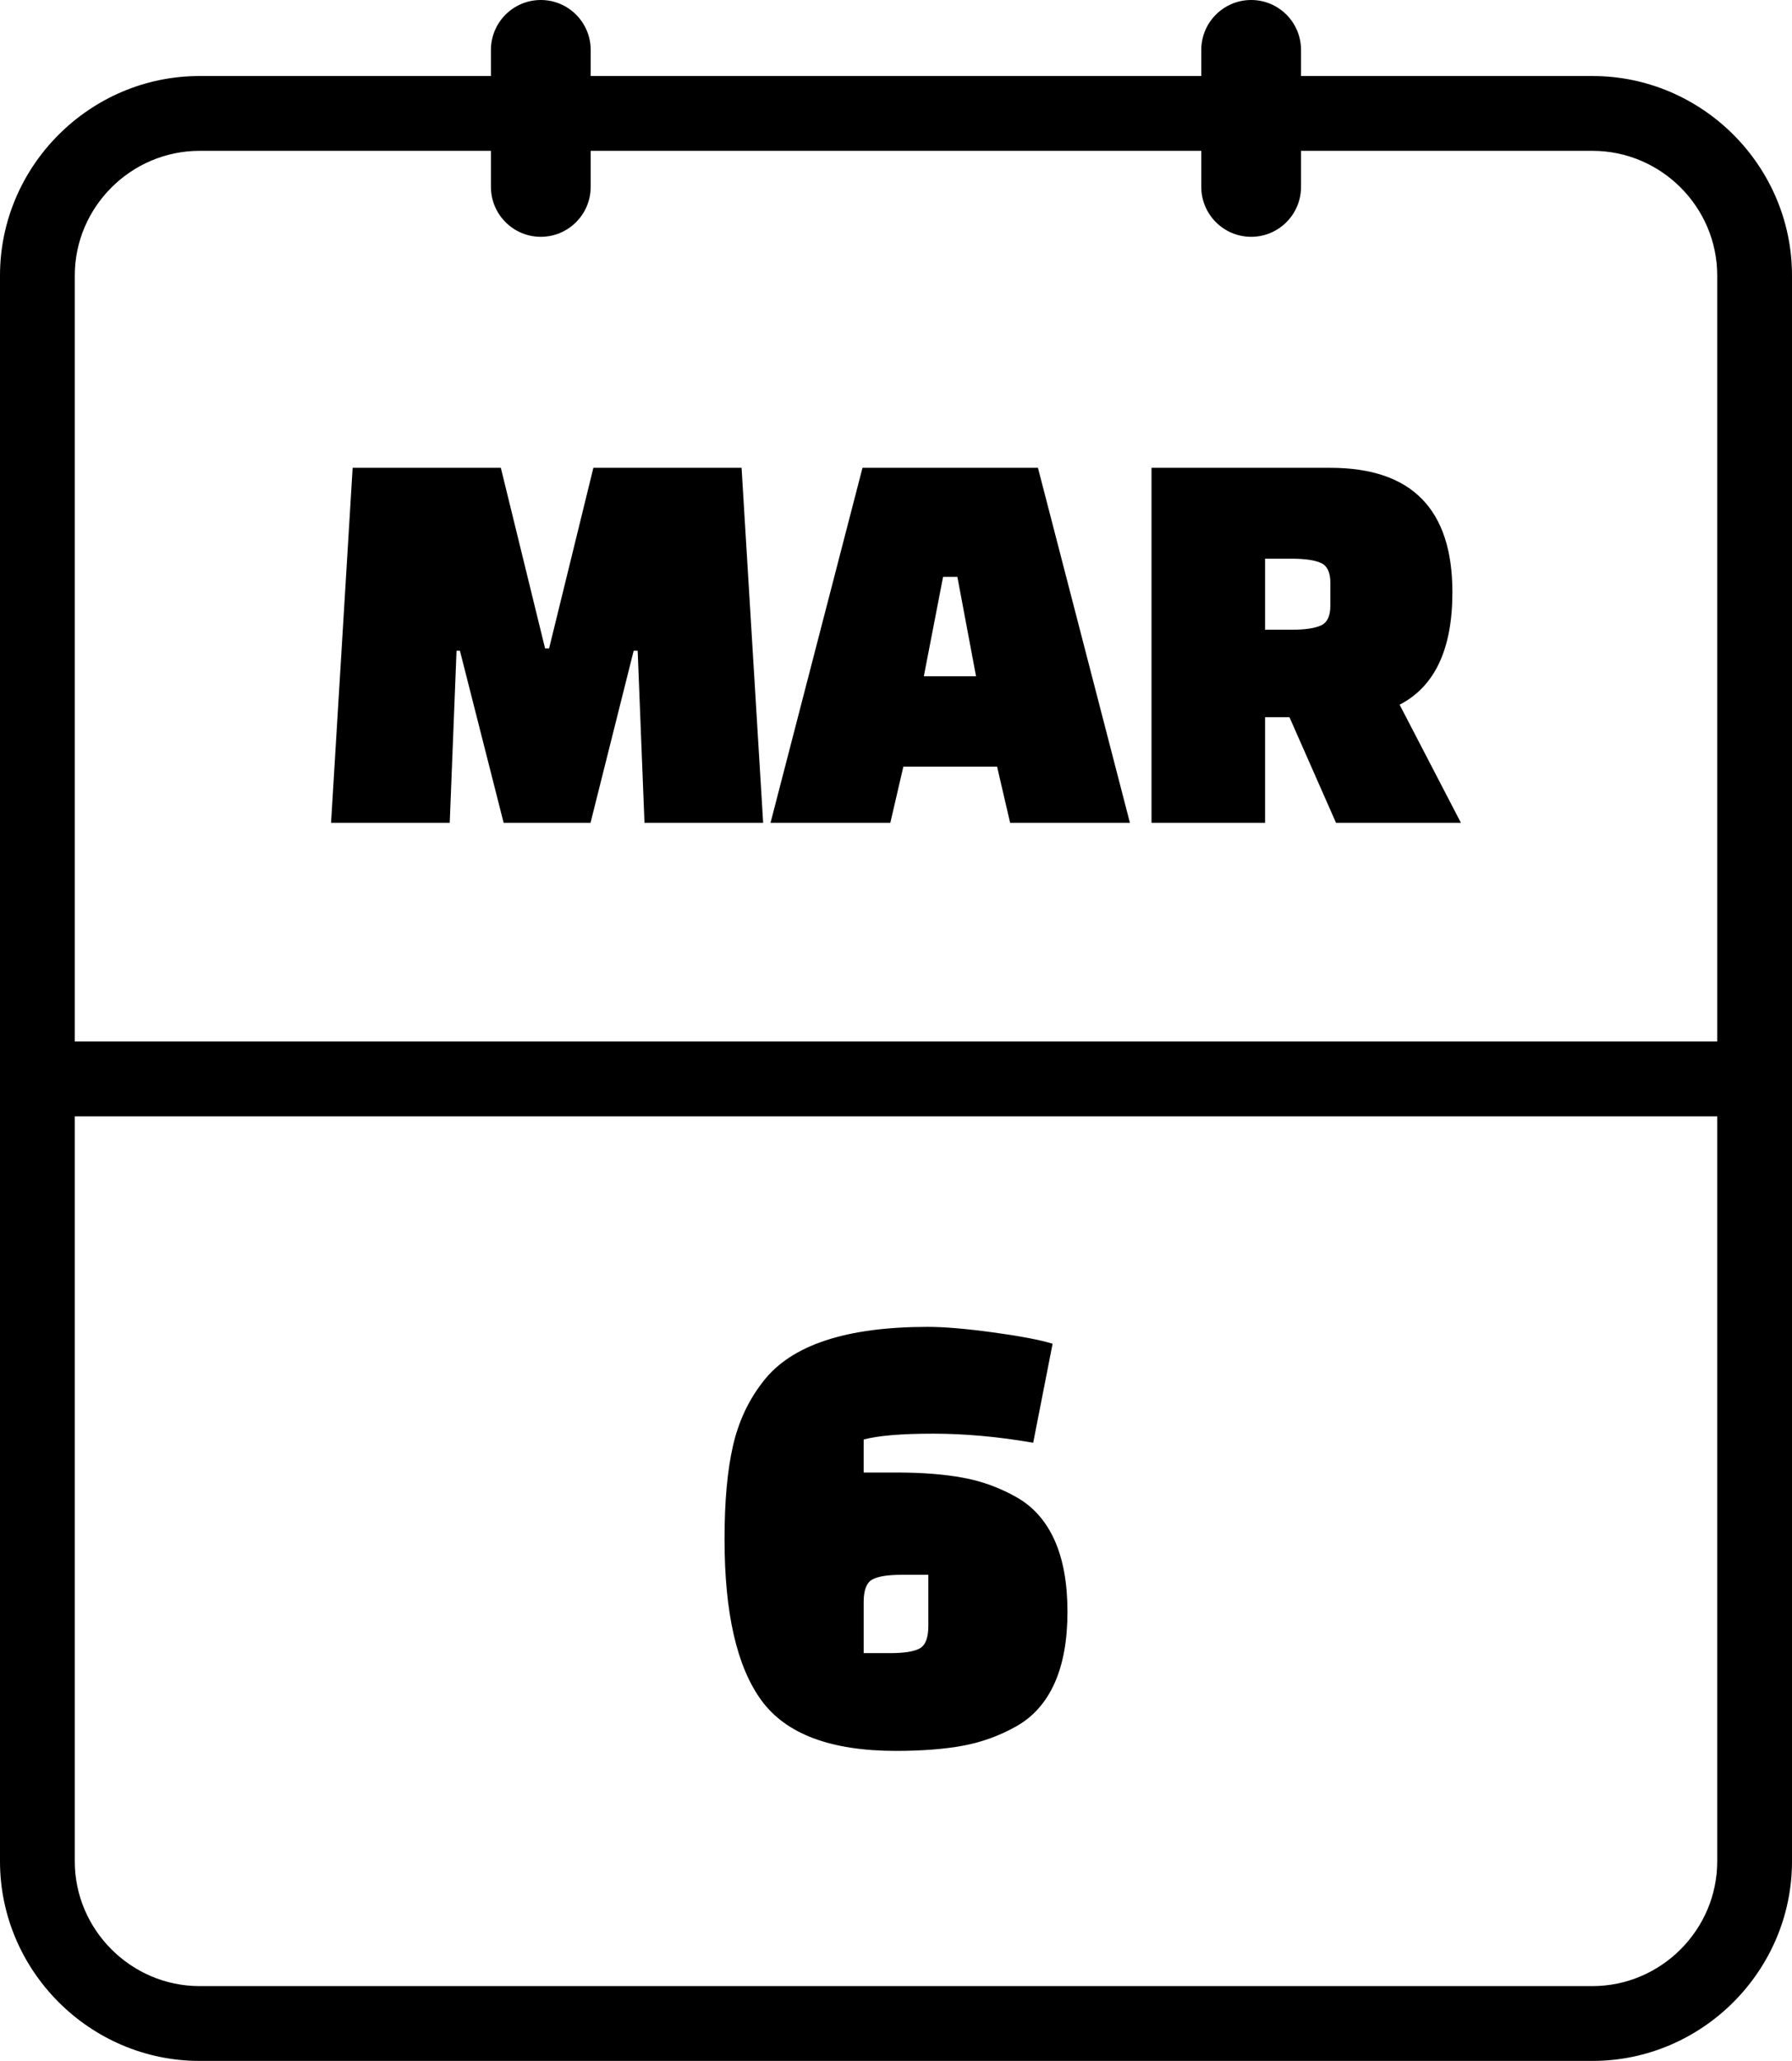
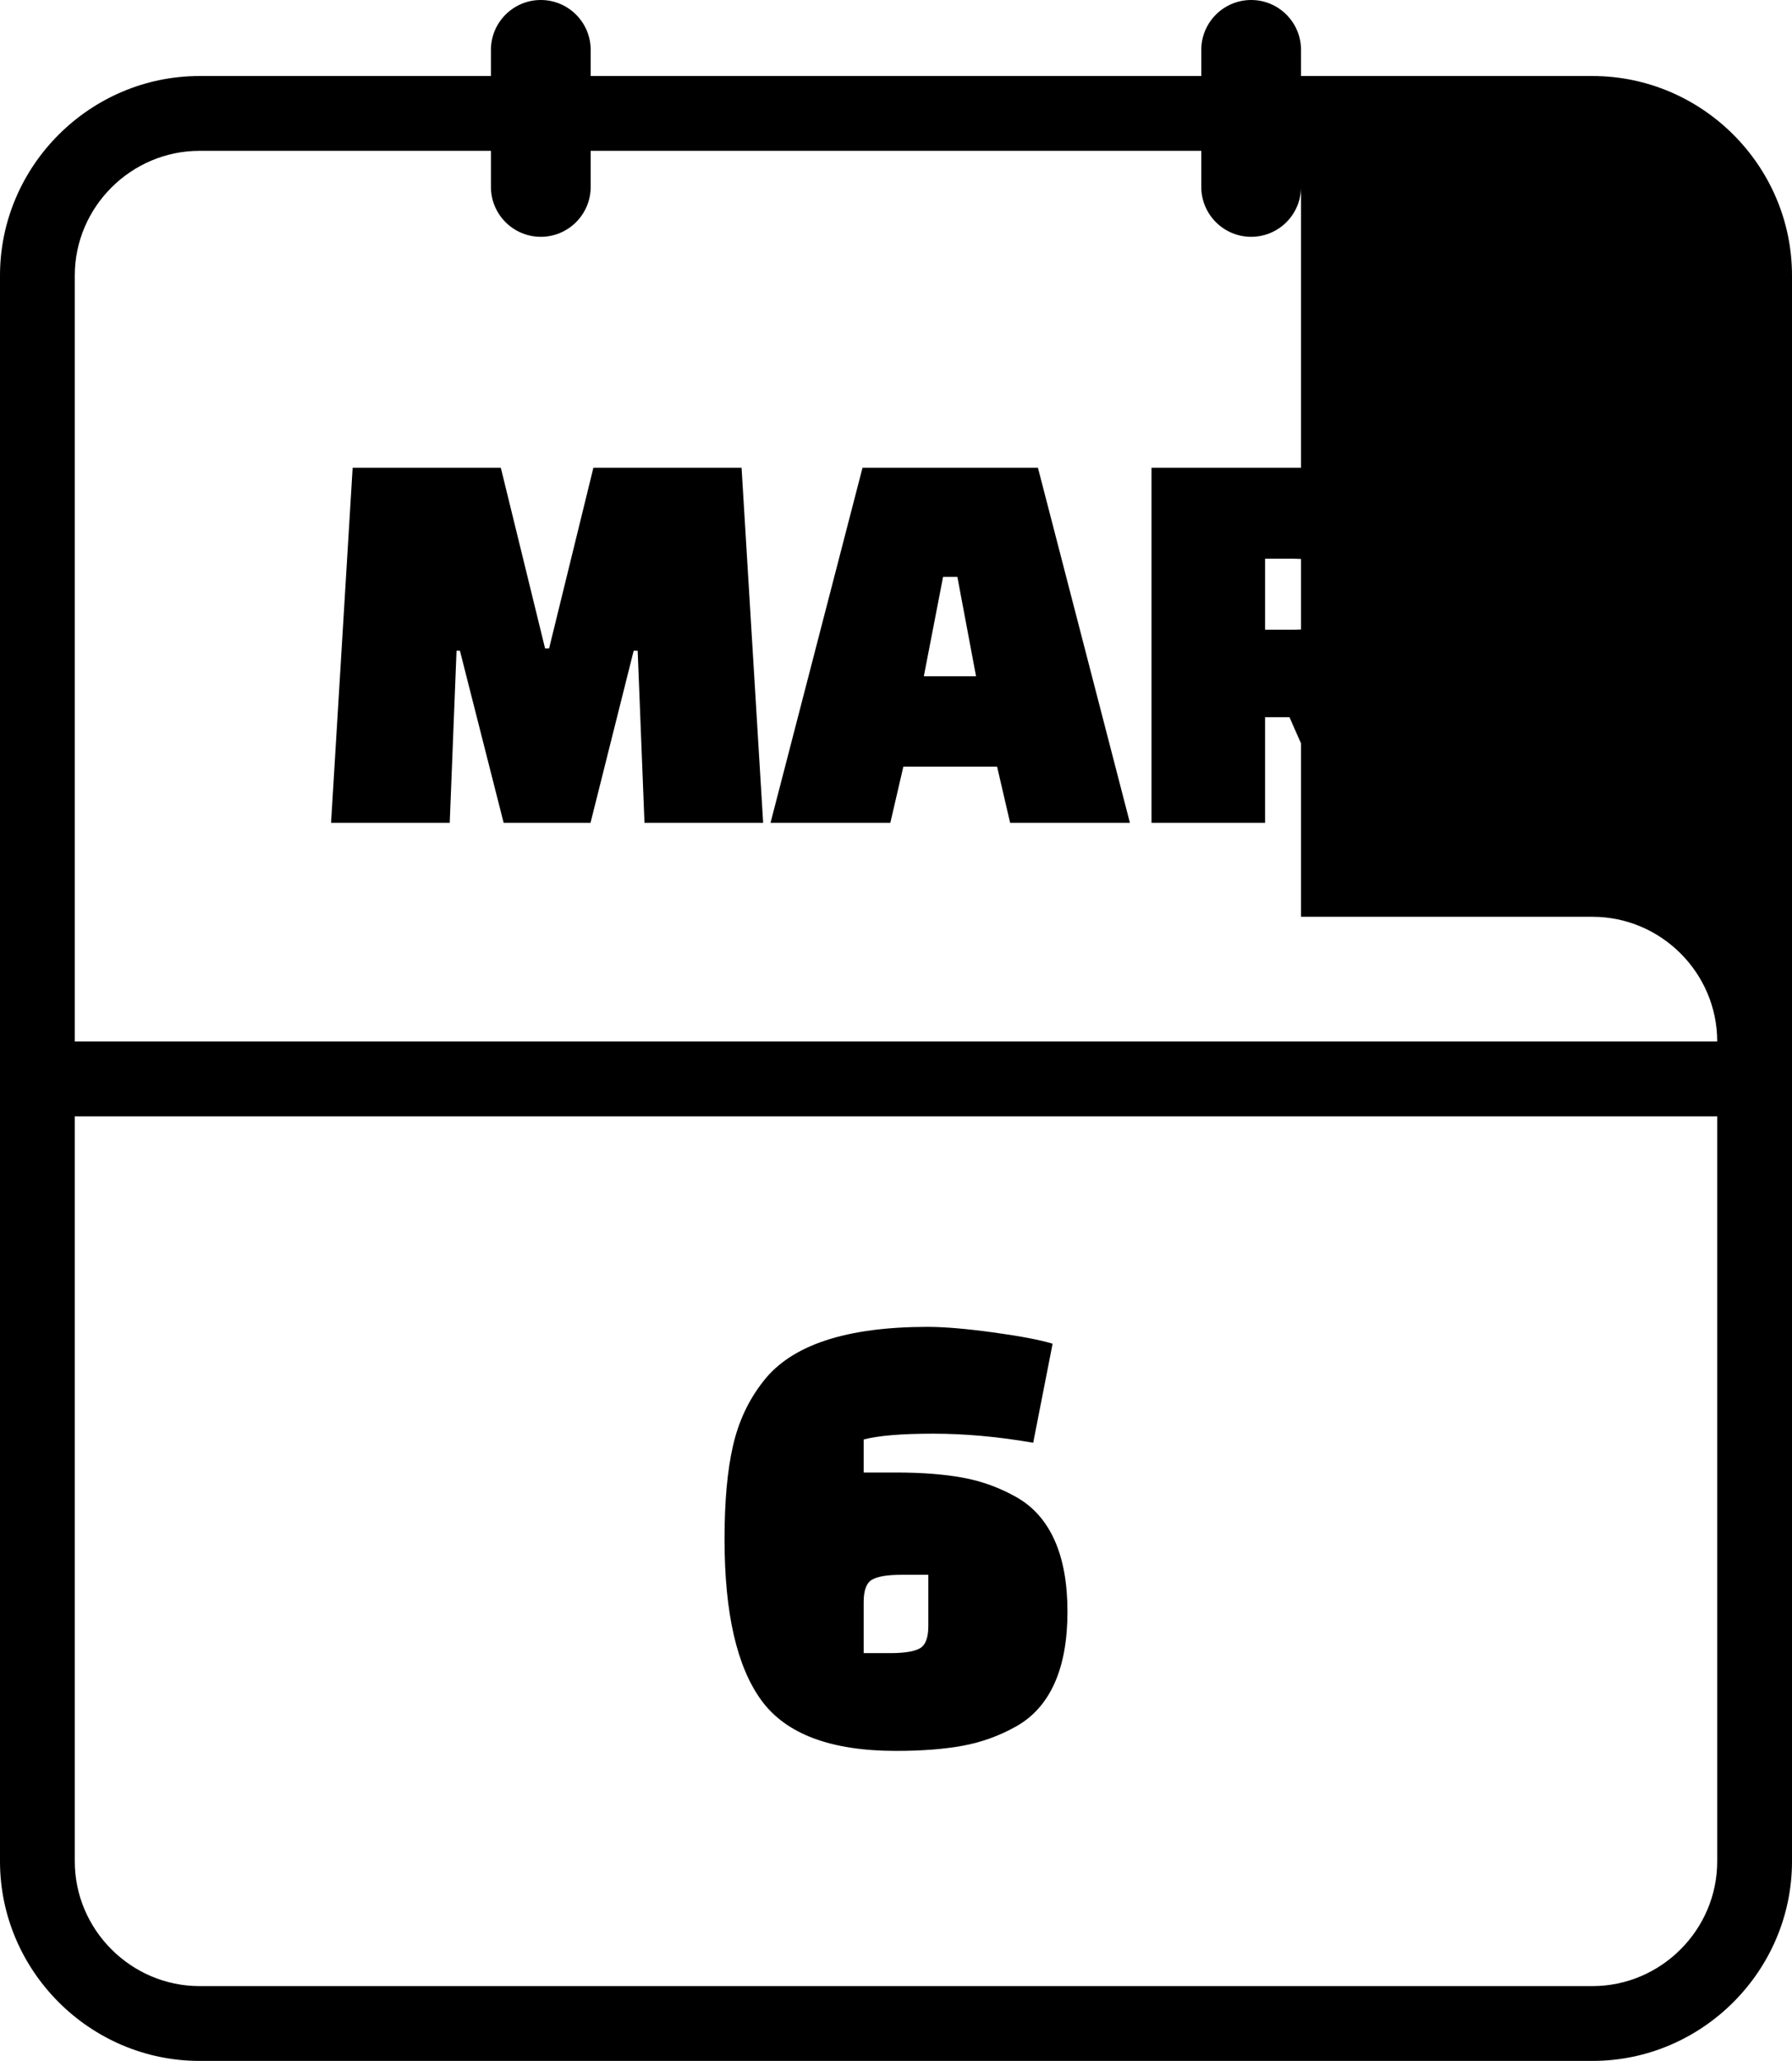
<svg xmlns="http://www.w3.org/2000/svg" shape-rendering="geometricPrecision" text-rendering="geometricPrecision" image-rendering="optimizeQuality" fill-rule="evenodd" clip-rule="evenodd" viewBox="0 0 445 511.55">
-   <path fill-rule="nonzero" d="M49.55 492.98h345.91c16.99 0 30.97-13.95 30.97-30.96V277.1H18.57v184.92c0 16.99 13.99 30.96 30.98 30.96zm180.98-89.4v-12.69h-6.58c-3.54 0-6 .4-7.4 1.21-1.39.8-2.08 2.65-2.08 5.54v12.69h6.58c3.54 0 6-.4 7.4-1.2 1.39-.81 2.08-2.65 2.08-5.55zm31.34-21.29c2.14 4.77 3.21 10.69 3.21 17.76 0 7.07-1.07 12.99-3.21 17.76-2.14 4.76-5.3 8.32-9.48 10.68-4.18 2.36-8.6 3.96-13.26 4.82-4.66.86-10.2 1.29-16.63 1.29-16.18 0-27.32-4.18-33.42-12.54-6.11-8.35-9.16-21.69-9.16-40.01 0-9.32.69-17.03 2.09-23.14 1.39-6.1 3.91-11.46 7.55-16.06 6.96-9 20.57-13.5 40.81-13.5 4.07 0 9.46.45 16.15 1.36 6.7.91 11.65 1.85 14.87 2.82l-4.82 24.58c-8.68-1.5-16.96-2.25-24.83-2.25-7.87 0-13.63.48-17.27 1.45v8.19h8.03c6.43 0 11.97.43 16.63 1.29 4.66.85 9.08 2.46 13.26 4.82 4.18 2.35 7.34 5.92 9.48 10.68zM111.68 204.24H82.21l5.36-88.12h36.8l10.99 44.84h.99l11-44.84h36.8l5.36 88.12h-29.47l-1.69-42.72h-.99l-10.72 42.72h-21.57l-10.86-42.72h-.84l-1.69 42.72zm109.41 0h-29.75l22.84-88.12h43.57l22.84 88.12h-29.75l-3.24-13.96h-23.27l-3.24 13.96zm13.1-61.05l-4.78 24.68h12.97l-4.64-24.68h-3.55zm128.6 61.05h-31.02l-11.56-26.22h-6.06v26.22h-28.2v-88.12h44.41c20.21 0 30.31 10.29 30.31 30.88 0 14.1-4.36 23.4-13.11 27.92l15.23 29.32zm-48.64-65.56v17.63h6.48c3.39 0 5.85-.36 7.4-1.06 1.55-.71 2.33-2.33 2.33-4.87v-5.78c0-2.54-.78-4.16-2.33-4.86-1.55-.71-4.01-1.06-7.4-1.06h-6.48zM298.31 12.39C298.31 5.55 303.86 0 310.7 0c6.83 0 12.38 5.55 12.38 12.39v6.48h72.38c27.22 0 49.54 22.3 49.54 49.52v393.63c0 27.2-22.35 49.53-49.54 49.53H49.55C22.36 511.55 0 489.22 0 462.02V68.39c0-27.22 22.34-49.52 49.55-49.52h72.36v-6.48C121.91 5.55 127.46 0 134.3 0c6.83 0 12.38 5.55 12.38 12.39v6.48h151.63v-6.48zm24.77 25.05v8.95c0 6.84-5.55 12.39-12.38 12.39-6.84 0-12.39-5.55-12.39-12.39v-8.95H146.68v8.95c0 6.84-5.55 12.39-12.38 12.39-6.84 0-12.39-5.55-12.39-12.39v-8.95H49.55c-17 0-30.98 13.94-30.98 30.95v190.12h407.86V68.39c0-17.02-13.95-30.95-30.97-30.95h-72.38z" />
+   <path fill-rule="nonzero" d="M49.55 492.98h345.91c16.99 0 30.97-13.95 30.97-30.96V277.1H18.57v184.92c0 16.99 13.99 30.96 30.98 30.96zm180.98-89.4v-12.69h-6.58c-3.54 0-6 .4-7.4 1.21-1.39.8-2.08 2.65-2.08 5.54v12.69h6.58c3.54 0 6-.4 7.4-1.2 1.39-.81 2.08-2.65 2.08-5.55zm31.34-21.29c2.14 4.77 3.21 10.69 3.21 17.76 0 7.07-1.07 12.99-3.21 17.76-2.14 4.76-5.3 8.32-9.48 10.68-4.18 2.36-8.6 3.96-13.26 4.82-4.66.86-10.2 1.29-16.63 1.29-16.18 0-27.32-4.18-33.42-12.54-6.11-8.35-9.16-21.69-9.16-40.01 0-9.32.69-17.03 2.09-23.14 1.39-6.1 3.91-11.46 7.55-16.06 6.96-9 20.57-13.5 40.81-13.5 4.07 0 9.46.45 16.15 1.36 6.7.91 11.65 1.85 14.87 2.82l-4.82 24.58c-8.68-1.5-16.96-2.25-24.83-2.25-7.87 0-13.63.48-17.27 1.45v8.19h8.03c6.43 0 11.97.43 16.63 1.29 4.66.85 9.08 2.46 13.26 4.82 4.18 2.35 7.34 5.92 9.48 10.68zM111.68 204.24H82.21l5.36-88.12h36.8l10.99 44.84h.99l11-44.84h36.8l5.36 88.12h-29.47l-1.69-42.72h-.99l-10.72 42.72h-21.57l-10.86-42.72h-.84l-1.69 42.72zm109.41 0h-29.75l22.84-88.12h43.57l22.84 88.12h-29.75l-3.24-13.96h-23.27l-3.24 13.96zm13.1-61.05l-4.78 24.68h12.97l-4.64-24.68h-3.55zm128.6 61.05h-31.02l-11.56-26.22h-6.06v26.22h-28.2v-88.12h44.41c20.21 0 30.31 10.29 30.31 30.88 0 14.1-4.36 23.4-13.11 27.92l15.23 29.32zm-48.64-65.56v17.63h6.48c3.39 0 5.85-.36 7.4-1.06 1.55-.71 2.33-2.33 2.33-4.87v-5.78c0-2.54-.78-4.16-2.33-4.86-1.55-.71-4.01-1.06-7.4-1.06h-6.48zM298.31 12.39C298.31 5.55 303.86 0 310.7 0c6.83 0 12.38 5.55 12.38 12.39v6.48h72.38c27.22 0 49.54 22.3 49.54 49.52v393.63c0 27.2-22.35 49.53-49.54 49.53H49.55C22.36 511.55 0 489.22 0 462.02V68.39c0-27.22 22.34-49.52 49.55-49.52h72.36v-6.48C121.91 5.55 127.46 0 134.3 0c6.83 0 12.38 5.55 12.38 12.39v6.48h151.63v-6.48zm24.77 25.05v8.95c0 6.84-5.55 12.39-12.38 12.39-6.84 0-12.39-5.55-12.39-12.39v-8.95H146.68v8.95c0 6.84-5.55 12.39-12.38 12.39-6.84 0-12.39-5.55-12.39-12.39v-8.95H49.55c-17 0-30.98 13.94-30.98 30.95v190.12h407.86c0-17.02-13.95-30.95-30.97-30.95h-72.38z" />
</svg>